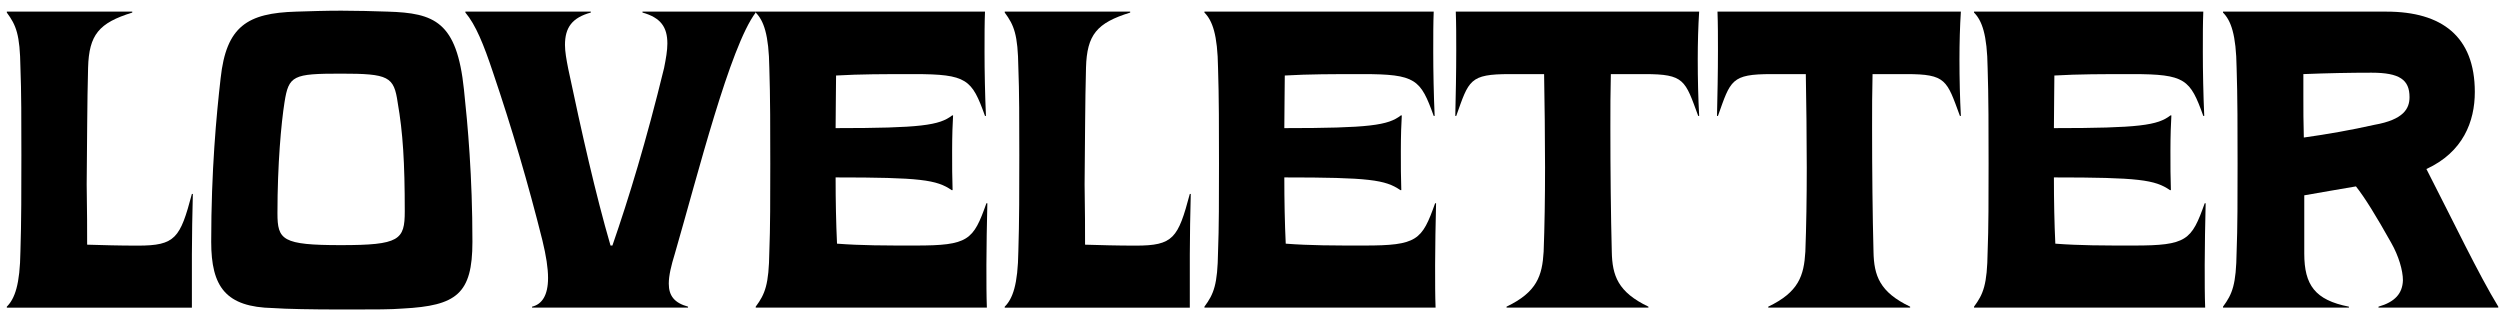
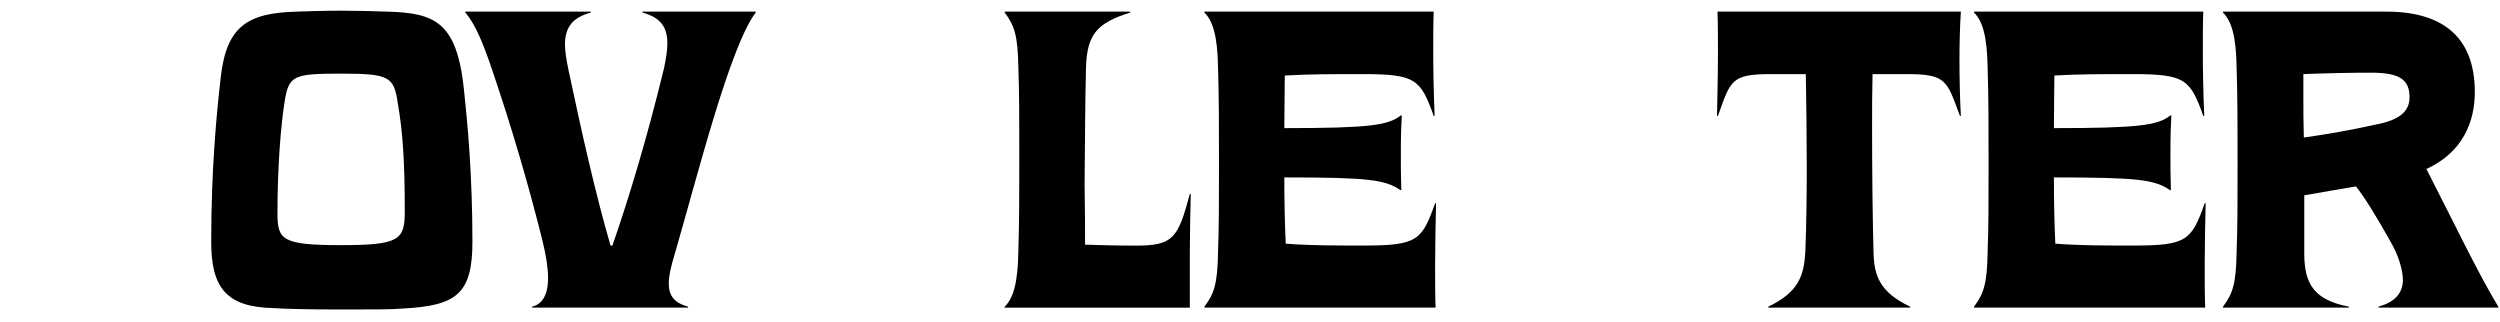
<svg xmlns="http://www.w3.org/2000/svg" viewBox="0 0 868.71 111.82" id="a">
-   <path d="M2.37,106.56c2.78-2.78,4.57-7.67,4.73-19.26.33-9.96.33-21.88.33-33.3s0-22.53-.33-30.53c-.16-11.43-1.47-14.69-4.73-19.1v-.33h43.59v.33c-11.59,3.59-15.02,7.67-15.35,19.1-.33,12.08-.33,26.12-.49,40.65.16,9.31.16,15.84.16,20.9,5.55.16,10.94.33,17.63.33,13.06,0,14.69-2.61,18.77-17.96h.33c-.16,7.02-.33,14.2-.33,21.06v18.45H2.37v-.33Z" />
  <path d="M94.94,107.05c-16.49-.33-21.55-7.35-21.55-23.02,0-24.81,1.8-43.92,3.27-56.81,1.96-18.12,9.31-22.69,26.28-23.18,4.9-.16,10.28-.33,15.67-.33s10.94.16,16.16.33c16.16.49,24,3.43,26.45,27.1,1.31,12.24,2.94,30.04,2.94,52.89,0,18.12-5.55,22.2-24.16,23.18-3.92.33-9.96.33-16.82.33h-5.39c-8.82,0-18.45-.16-22.86-.49ZM140.65,73.42c0-16.98-.65-27.43-2.45-37.71-1.31-9.14-3.1-10.12-19.75-10.12s-18.12.65-19.59,9.96c-1.14,7.18-2.45,21.55-2.45,38.53,0,9.31,1.63,11.1,22.04,11.1s22.2-1.8,22.2-11.75Z" />
  <path d="M184.89,106.56c3.43-.82,5.55-3.92,5.55-9.96,0-3.43-.65-7.67-1.96-13.06-4.9-19.59-10.61-39.02-17.14-58.28-3.26-9.8-6.04-16.65-9.63-20.9v-.33h43.59v.33c-6.53,1.8-8.98,5.22-8.98,11.26,0,2.29.49,5.06,1.14,8.33,4.73,22.37,9.47,43.43,14.69,61.38h.65c5.71-16.49,11.75-36.24,17.96-61.71.65-3.27,1.14-6.04,1.14-8.49,0-5.71-2.29-8.98-8.65-10.77v-.33h39.34v.33c-8.98,11.92-20.08,56.16-28.08,83.75-1.31,4.24-2.12,7.67-2.12,10.45,0,4.24,1.96,6.69,6.69,8v.33h-54.2v-.33Z" />
-   <path d="M262.6,106.56c3.27-4.41,4.57-7.67,4.73-19.1.33-8,.33-19.1.33-30.53s0-23.51-.33-33.3c-.16-11.59-1.96-16.49-4.73-19.26v-.33h79.67c-.16,3.92-.16,8.16-.16,14.04,0,6.53.16,14.86.49,22.2h-.33c-4.57-12.73-6.2-14.53-24.65-14.53-10.45,0-18.61,0-27.1.49,0,5.22-.16,11.59-.16,18.28,29.71,0,36.08-.98,40.49-4.41h.33c-.16,2.12-.33,7.35-.33,12.24,0,5.22,0,9.47.16,13.71h-.33c-5.22-3.59-10.77-4.41-40.32-4.41,0,8.16.16,16,.49,23.02,8.49.65,16.65.65,27.26.65,18.45,0,20.08-1.8,24.65-14.69h.33c-.16,7.02-.33,15.02-.33,21.39s0,10.61.16,14.86h-80.32v-.33Z" />
  <path d="M349.13,106.56c2.78-2.78,4.57-7.67,4.73-19.26.33-9.96.33-21.88.33-33.3s0-22.53-.33-30.53c-.16-11.43-1.47-14.69-4.73-19.1v-.33h43.59v.33c-11.59,3.59-15.02,7.67-15.35,19.1-.33,12.08-.33,26.12-.49,40.65.16,9.31.16,15.84.16,20.9,5.55.16,10.94.33,17.63.33,13.06,0,14.69-2.61,18.77-17.96h.33c-.16,7.02-.33,14.2-.33,21.06v18.45h-64.32v-.33Z" />
  <path d="M418.52,106.56c3.27-4.41,4.57-7.67,4.73-19.1.33-8,.33-19.1.33-30.53s0-23.51-.33-33.3c-.16-11.59-1.96-16.49-4.73-19.26v-.33h79.67c-.16,3.92-.16,8.16-.16,14.04,0,6.53.16,14.86.49,22.2h-.33c-4.57-12.73-6.2-14.53-24.65-14.53-10.45,0-18.61,0-27.1.49,0,5.22-.16,11.59-.16,18.28,29.71,0,36.08-.98,40.49-4.41h.33c-.16,2.12-.33,7.35-.33,12.24,0,5.22,0,9.47.16,13.71h-.33c-5.22-3.59-10.77-4.41-40.32-4.41,0,8.16.16,16,.49,23.02,8.49.65,16.65.65,27.26.65,18.45,0,20.08-1.8,24.65-14.69h.33c-.16,7.02-.33,15.02-.33,21.39s0,10.61.16,14.86h-80.32v-.33Z" />
-   <path d="M523.49,106.56c10.61-5.06,12.41-10.77,12.9-19.1.33-8.65.49-18.77.49-29.22,0-11.1-.16-22.37-.33-32.49h-11.92c-14.04,0-14.2,2.12-18.61,14.53h-.33c.16-7.02.33-15.02.33-22.69,0-4.73,0-9.31-.16-13.55h84.57c-.33,5.06-.49,10.77-.49,16.65,0,6.69.16,13.55.49,19.59h-.33c-4.57-12.41-4.73-14.53-18.61-14.53h-11.75c-.16,5.88-.16,12.24-.16,18.61,0,15.02.16,30.53.49,43.1.16,8.33,2.12,14.04,12.73,19.1v.33h-49.3v-.33Z" />
  <path d="M614.43,106.56c10.61-5.06,12.41-10.77,12.9-19.1.33-8.65.49-18.77.49-29.22,0-11.1-.16-22.37-.33-32.49h-11.92c-14.04,0-14.2,2.12-18.61,14.53h-.33c.16-7.02.33-15.02.33-22.69,0-4.73,0-9.31-.16-13.55h84.57c-.33,5.06-.49,10.77-.49,16.65,0,6.69.16,13.55.49,19.59h-.33c-4.57-12.41-4.73-14.53-18.61-14.53h-11.75c-.16,5.88-.16,12.24-.16,18.61,0,15.02.16,30.53.49,43.1.16,8.33,2.12,14.04,12.73,19.1v.33h-49.3v-.33Z" />
  <path d="M685.94,106.56c3.27-4.41,4.57-7.67,4.73-19.1.33-8,.33-19.1.33-30.53s0-23.51-.33-33.3c-.16-11.59-1.96-16.49-4.73-19.26v-.33h79.67c-.16,3.92-.16,8.16-.16,14.04,0,6.53.16,14.86.49,22.2h-.33c-4.57-12.73-6.2-14.53-24.65-14.53-10.45,0-18.61,0-27.1.49,0,5.22-.16,11.59-.16,18.28,29.71,0,36.08-.98,40.49-4.41h.33c-.16,2.12-.33,7.35-.33,12.24,0,5.22,0,9.47.16,13.71h-.33c-5.22-3.59-10.77-4.41-40.32-4.41,0,8.16.16,16,.49,23.02,8.49.65,16.65.65,27.26.65,18.45,0,20.08-1.8,24.65-14.69h.33c-.16,7.02-.33,15.02-.33,21.39s0,10.61.16,14.86h-80.32v-.33Z" />
  <path d="M772.46,106.56c3.27-4.41,4.57-7.67,4.73-19.1.33-8,.33-19.1.33-30.53s0-23.51-.33-33.3c-.16-11.59-1.96-16.49-4.73-19.26v-.33h56.81c19.26,0,30.69,8.65,30.69,27.92,0,10.28-4.08,20.9-16.82,26.77,9.47,18.45,18.12,36.57,24.98,47.83v.33h-41.63v-.33c5.71-1.63,8.33-4.57,8.49-9.14,0-3.43-1.47-8.49-4.08-13.06-5.22-9.31-9.14-15.67-12.24-19.59-6.04.98-12.08,2.12-17.96,3.1v20.24c0,10.94,3.75,16.16,15.51,18.45v.33h-43.75v-.33ZM825.03,43.38c10.28-1.8,12.24-5.71,12.24-9.63,0-6.04-3.43-8.49-13.22-8.49-7.51,0-15.35.16-23.67.49v7.67c0,4.57,0,9.31.16,14.37,8.16-1.14,16.49-2.61,24.49-4.41Z" />
</svg>